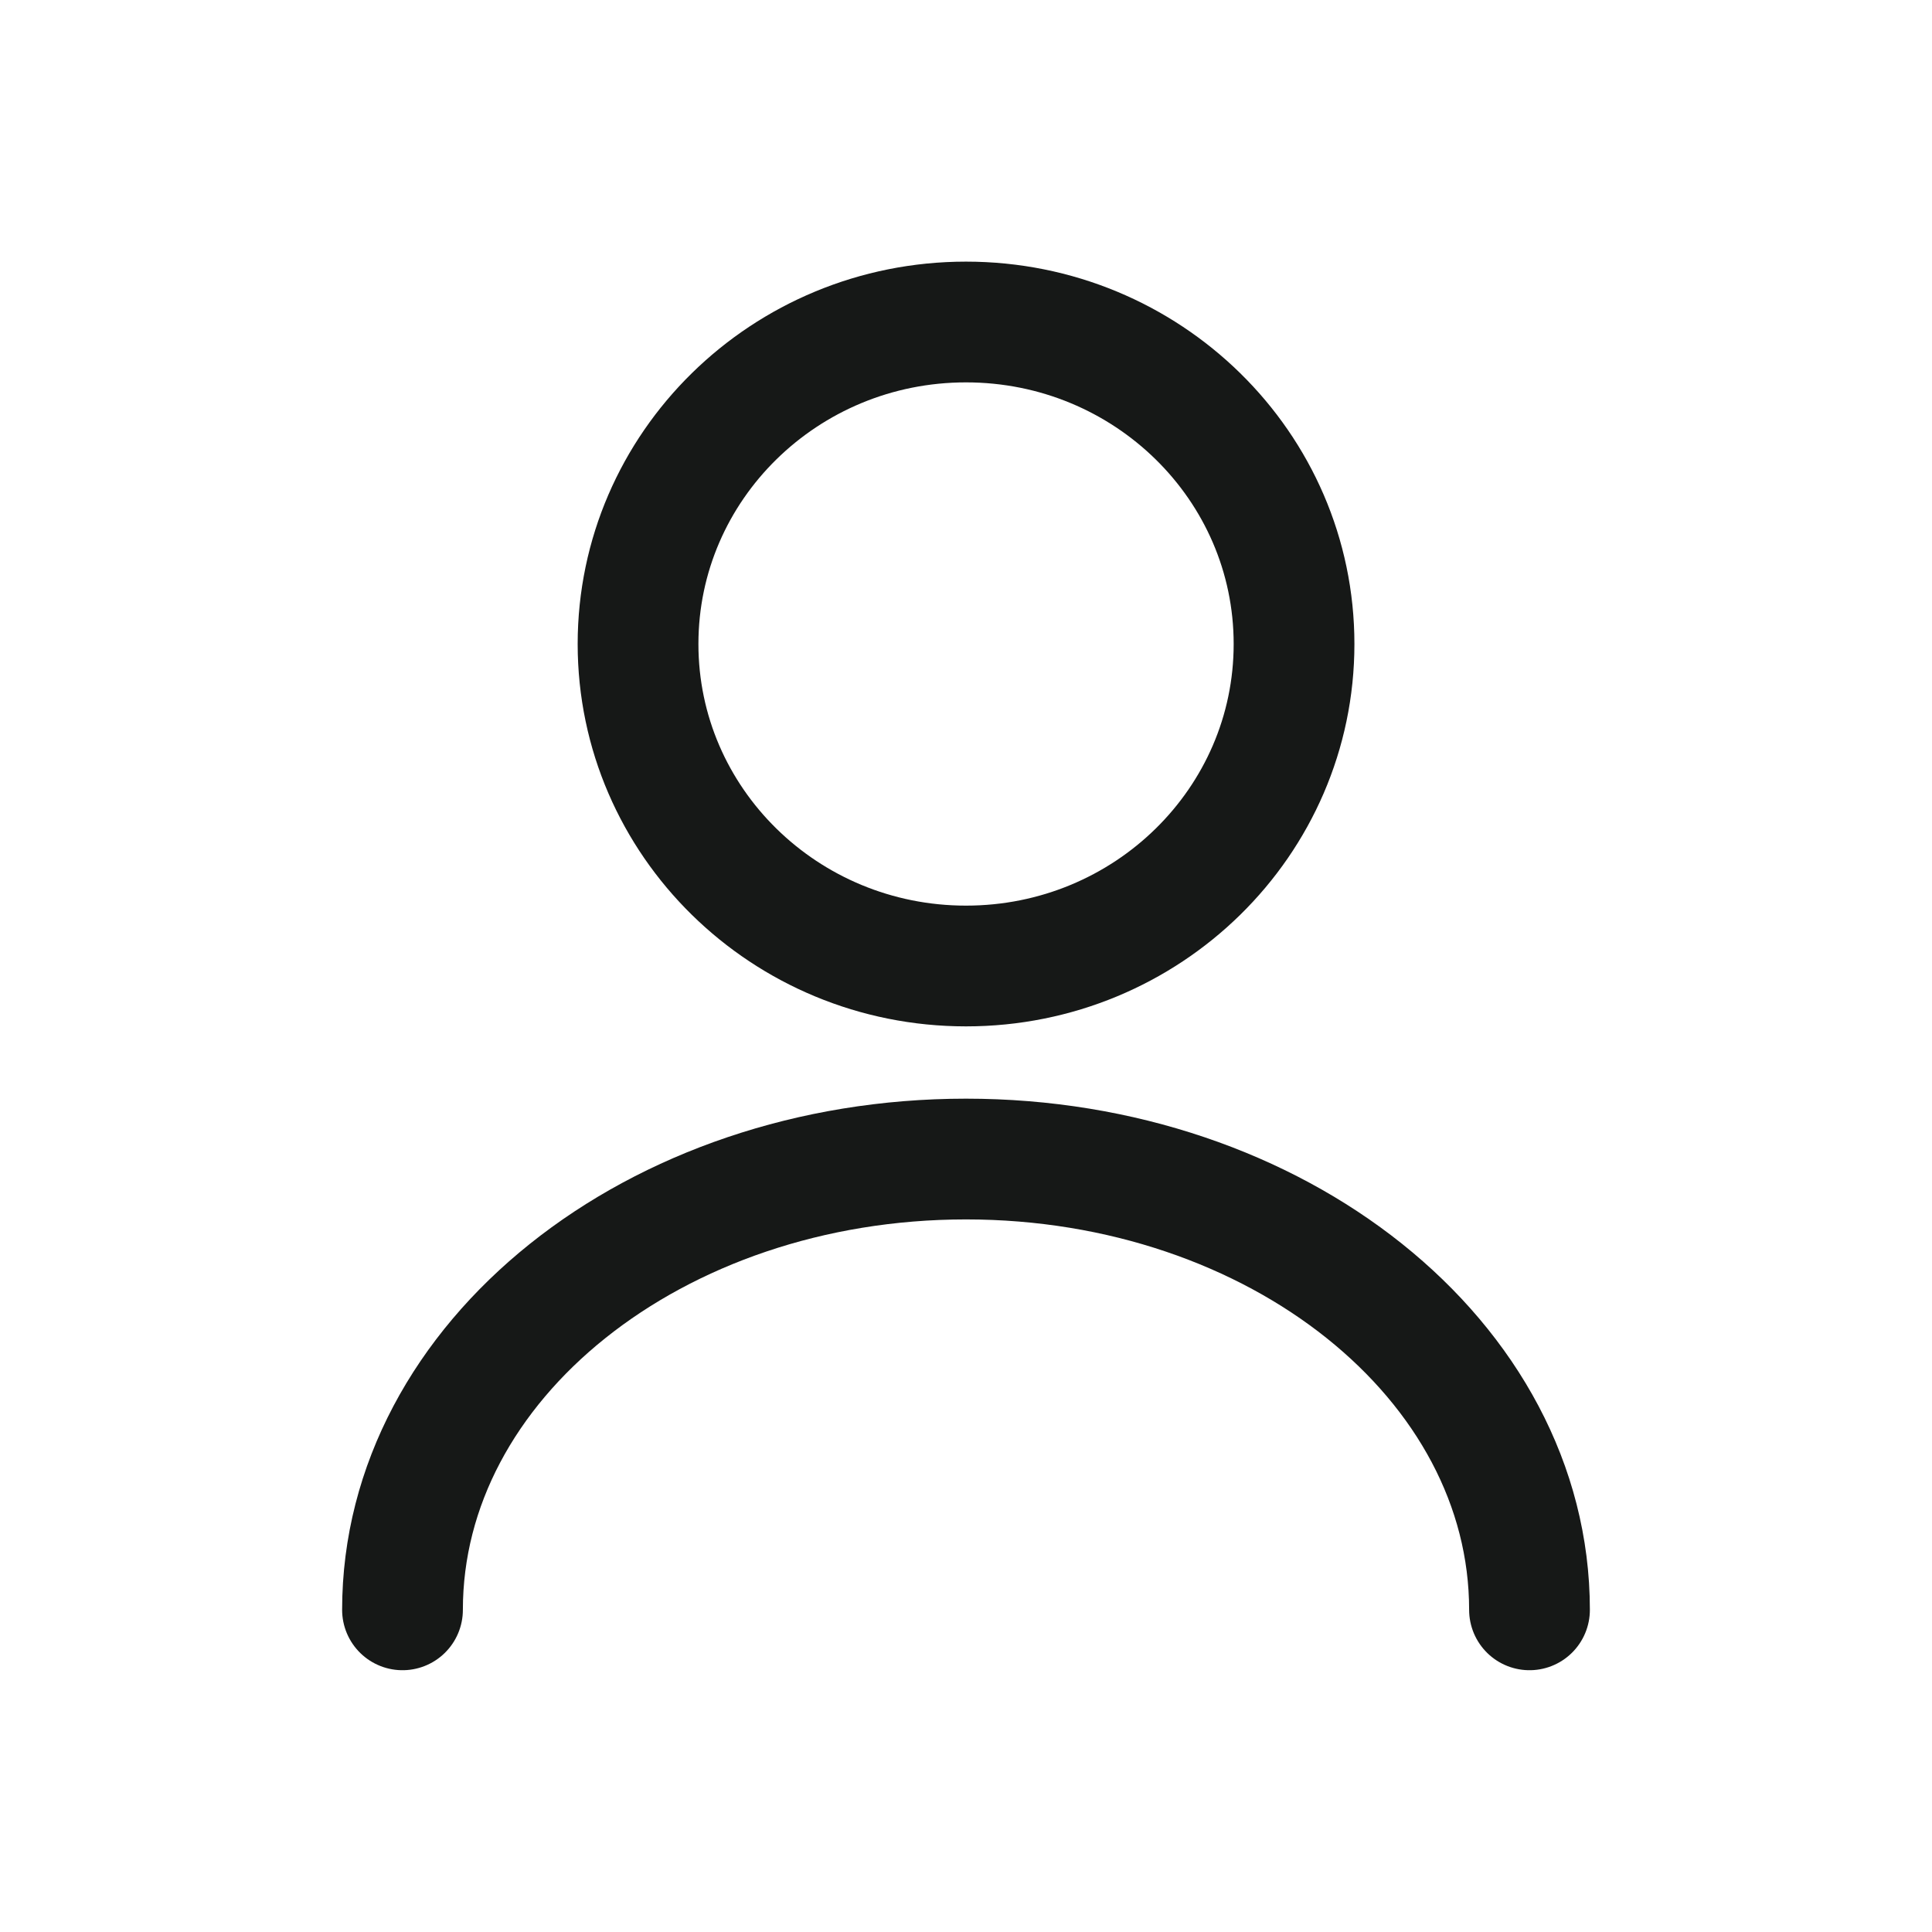
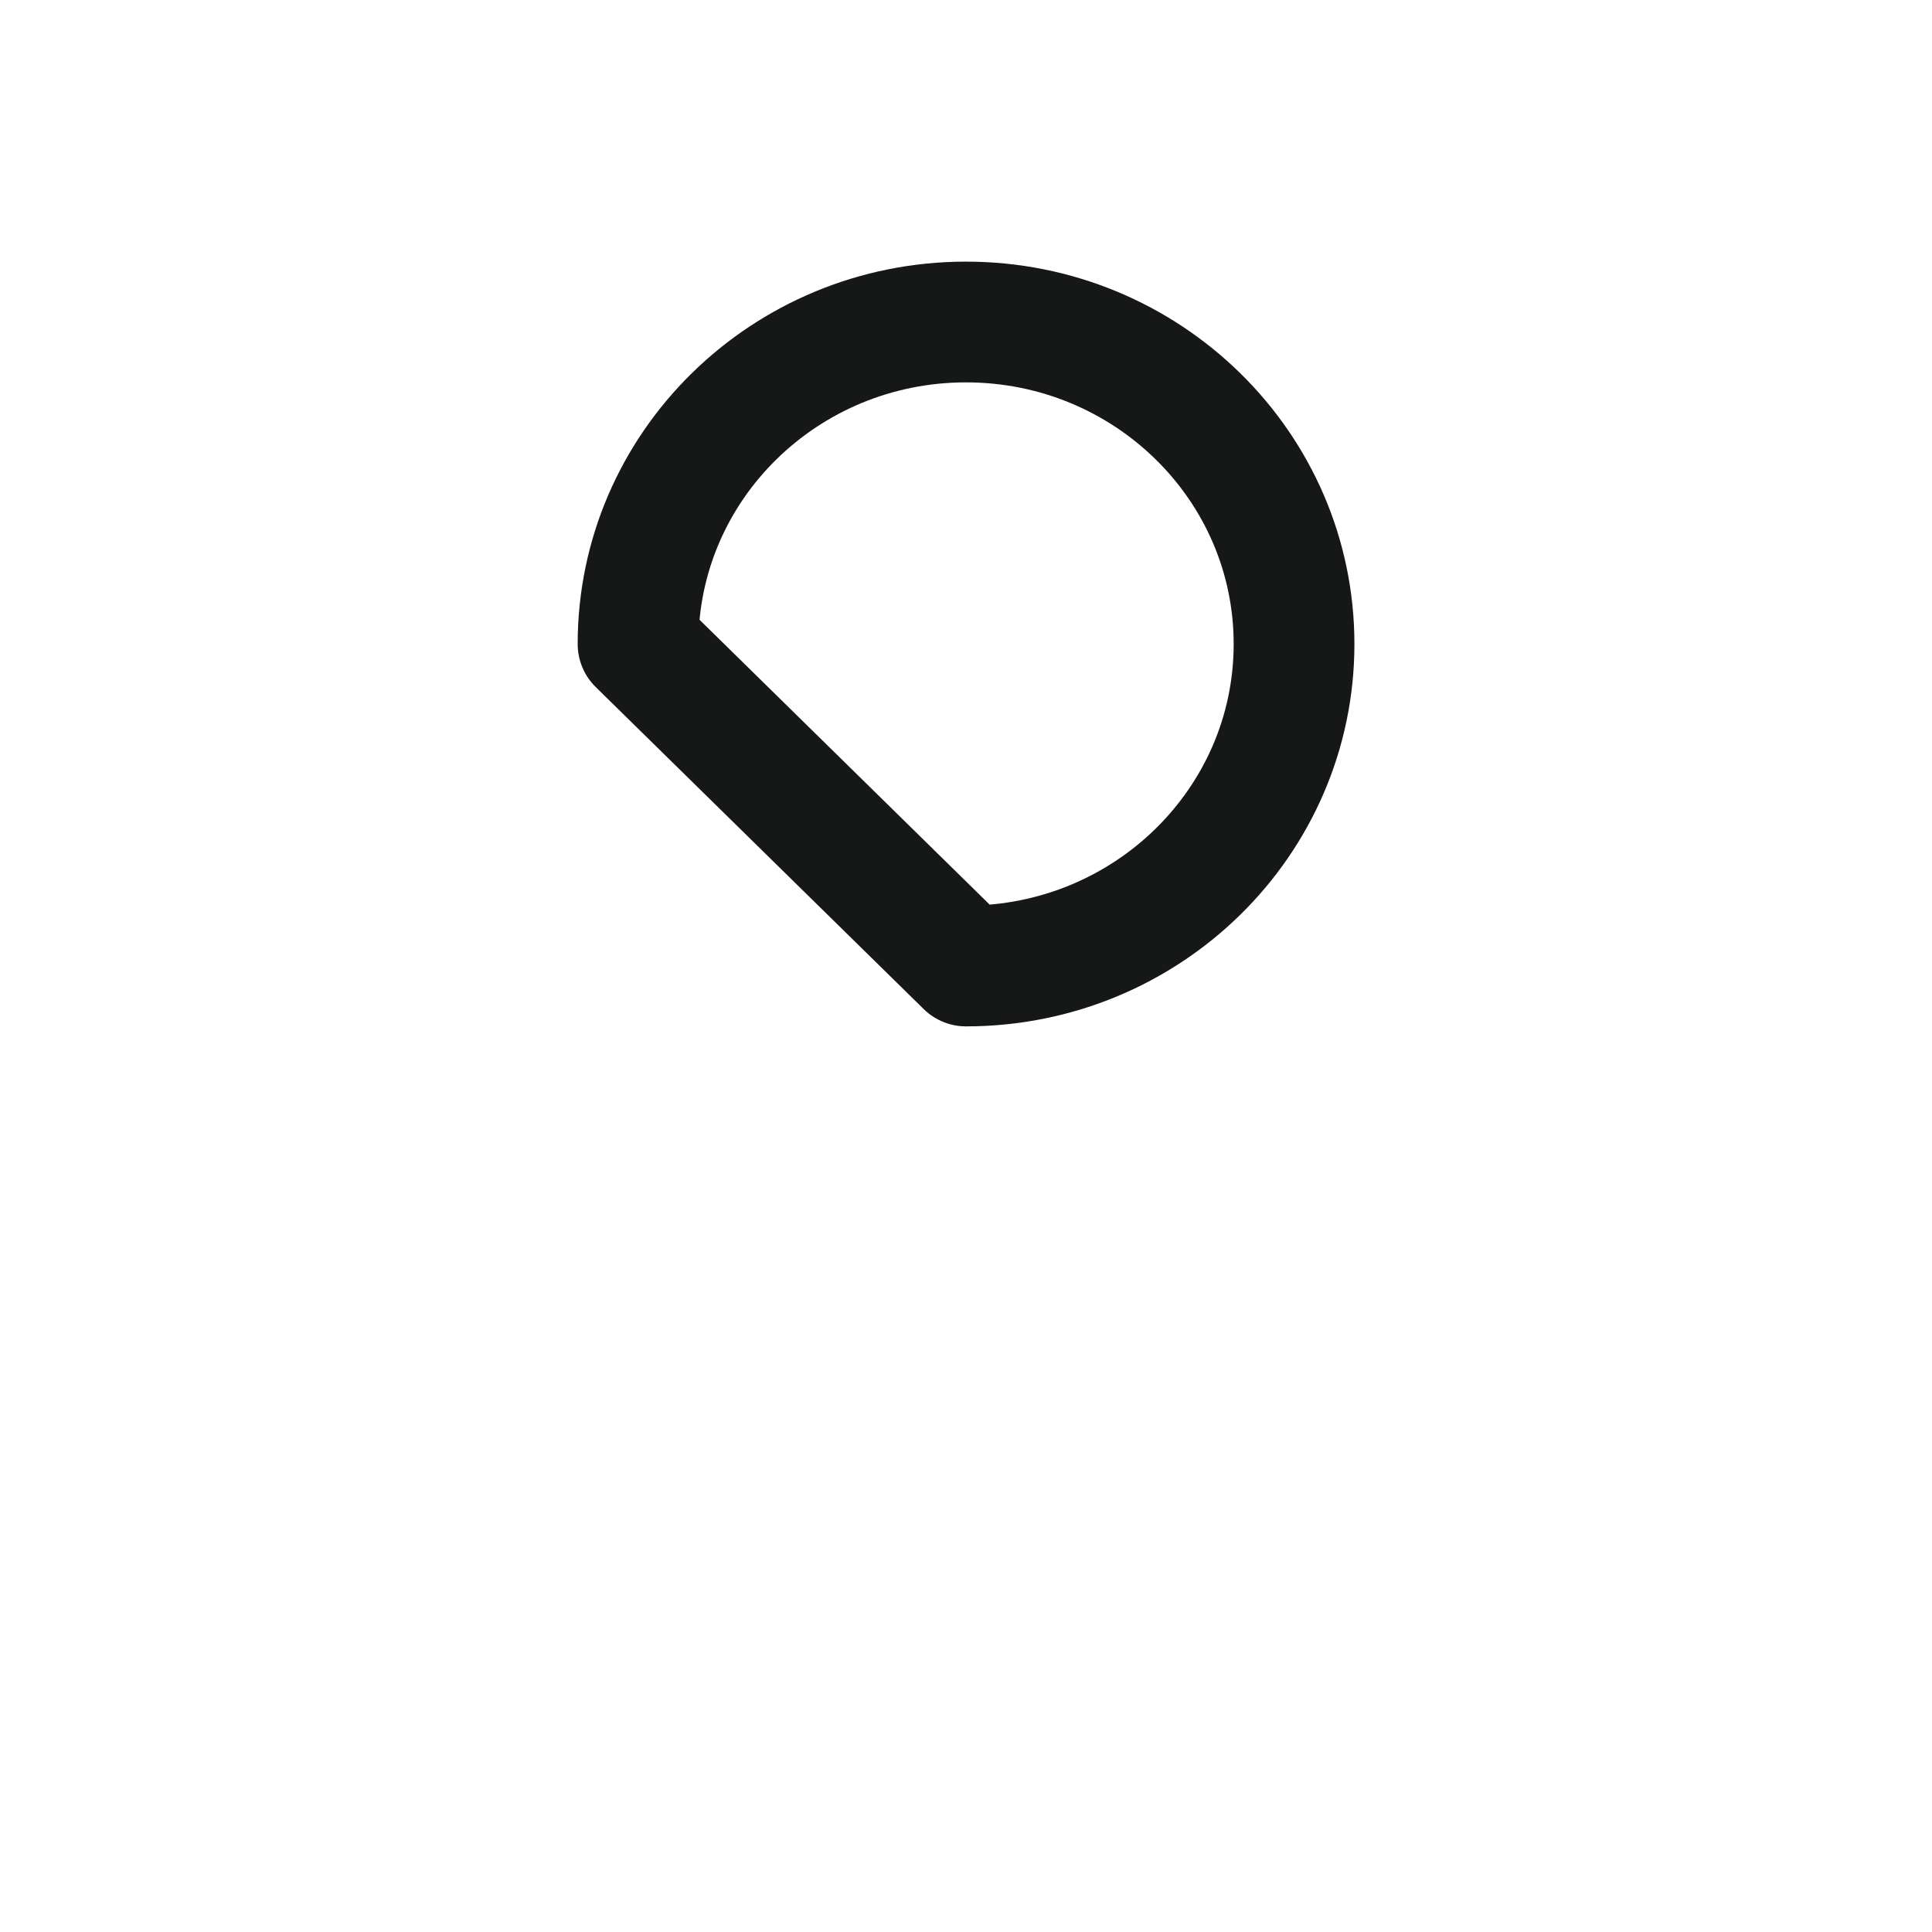
<svg xmlns="http://www.w3.org/2000/svg" width="24" height="24" viewBox="0 0 24 24" fill="none">
-   <path d="M19 19.998C19 16.902 15.863 14.398 12 14.398C8.137 14.398 5 16.902 5 19.998" stroke="#161817" stroke-width="1.5" stroke-linecap="round" stroke-linejoin="round" />
-   <path d="M12 12C14.251 12 16.075 10.209 16.075 8C16.075 5.791 14.251 4 12 4C9.75 4 7.926 5.791 7.926 8C7.926 10.209 9.75 12 12 12Z" stroke="#161817" stroke-width="1.5" stroke-linecap="round" stroke-linejoin="round" />
+   <path d="M12 12C14.251 12 16.075 10.209 16.075 8C16.075 5.791 14.251 4 12 4C9.75 4 7.926 5.791 7.926 8Z" stroke="#161817" stroke-width="1.5" stroke-linecap="round" stroke-linejoin="round" />
</svg>